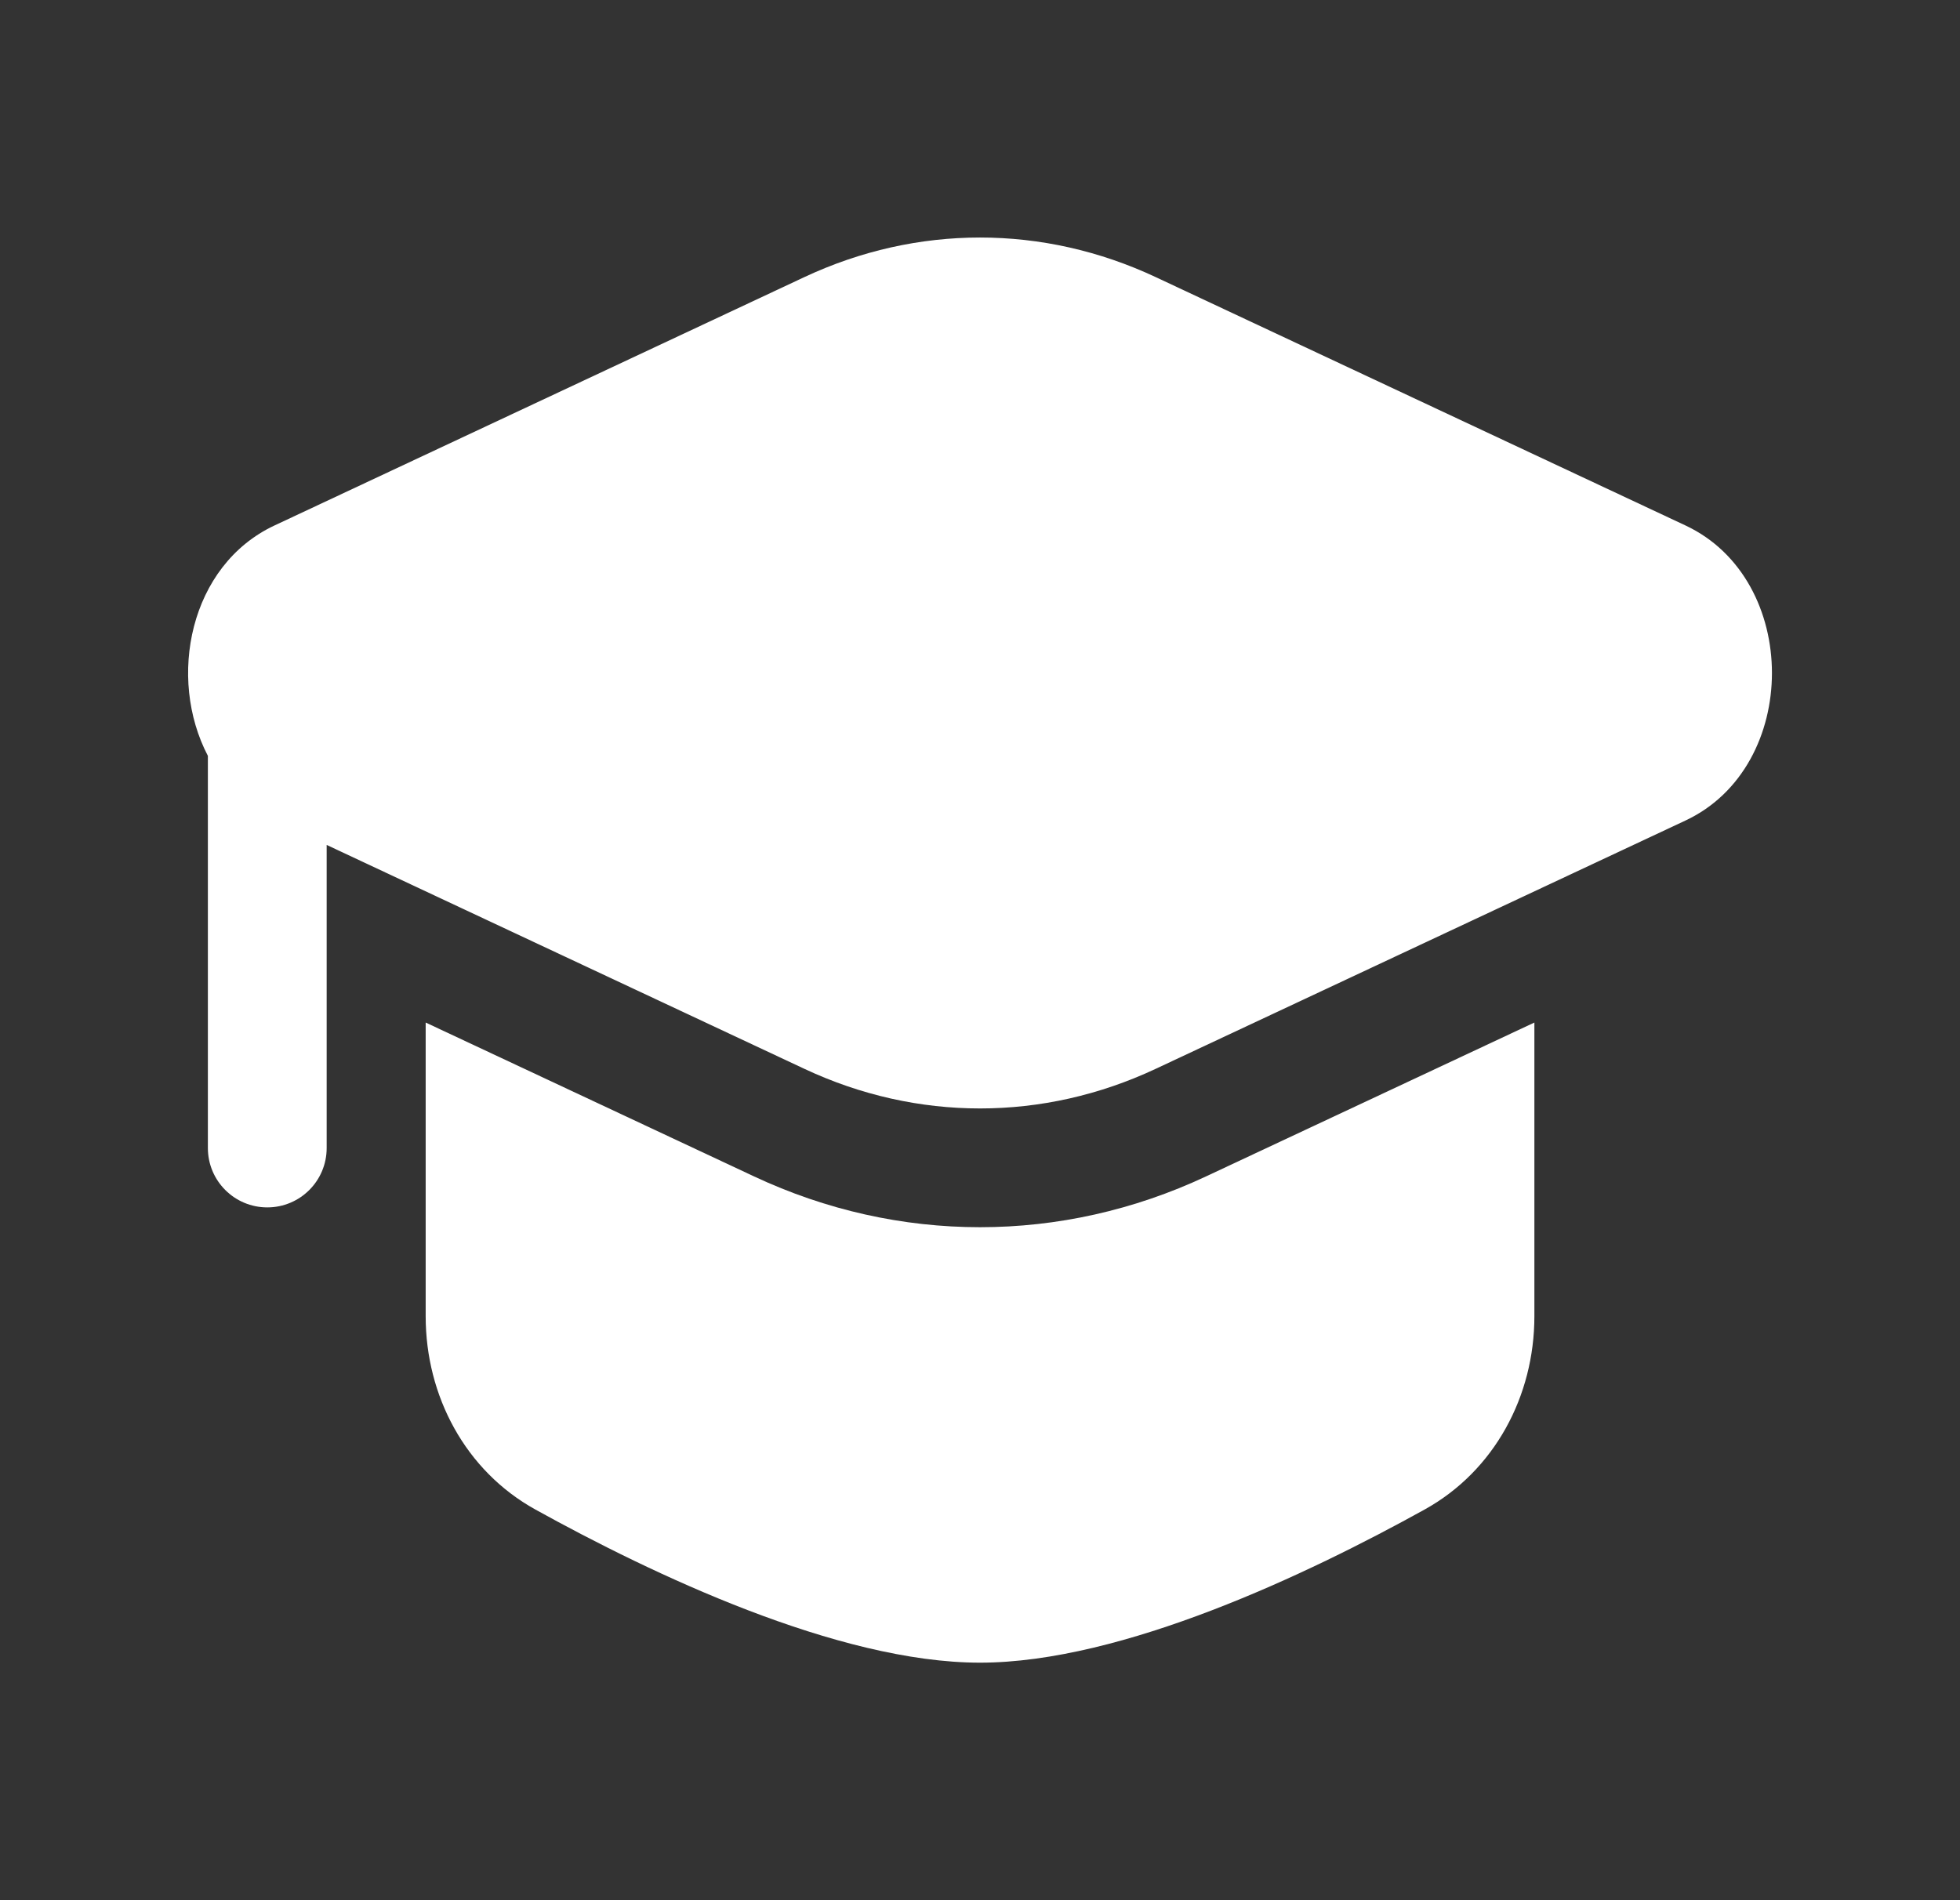
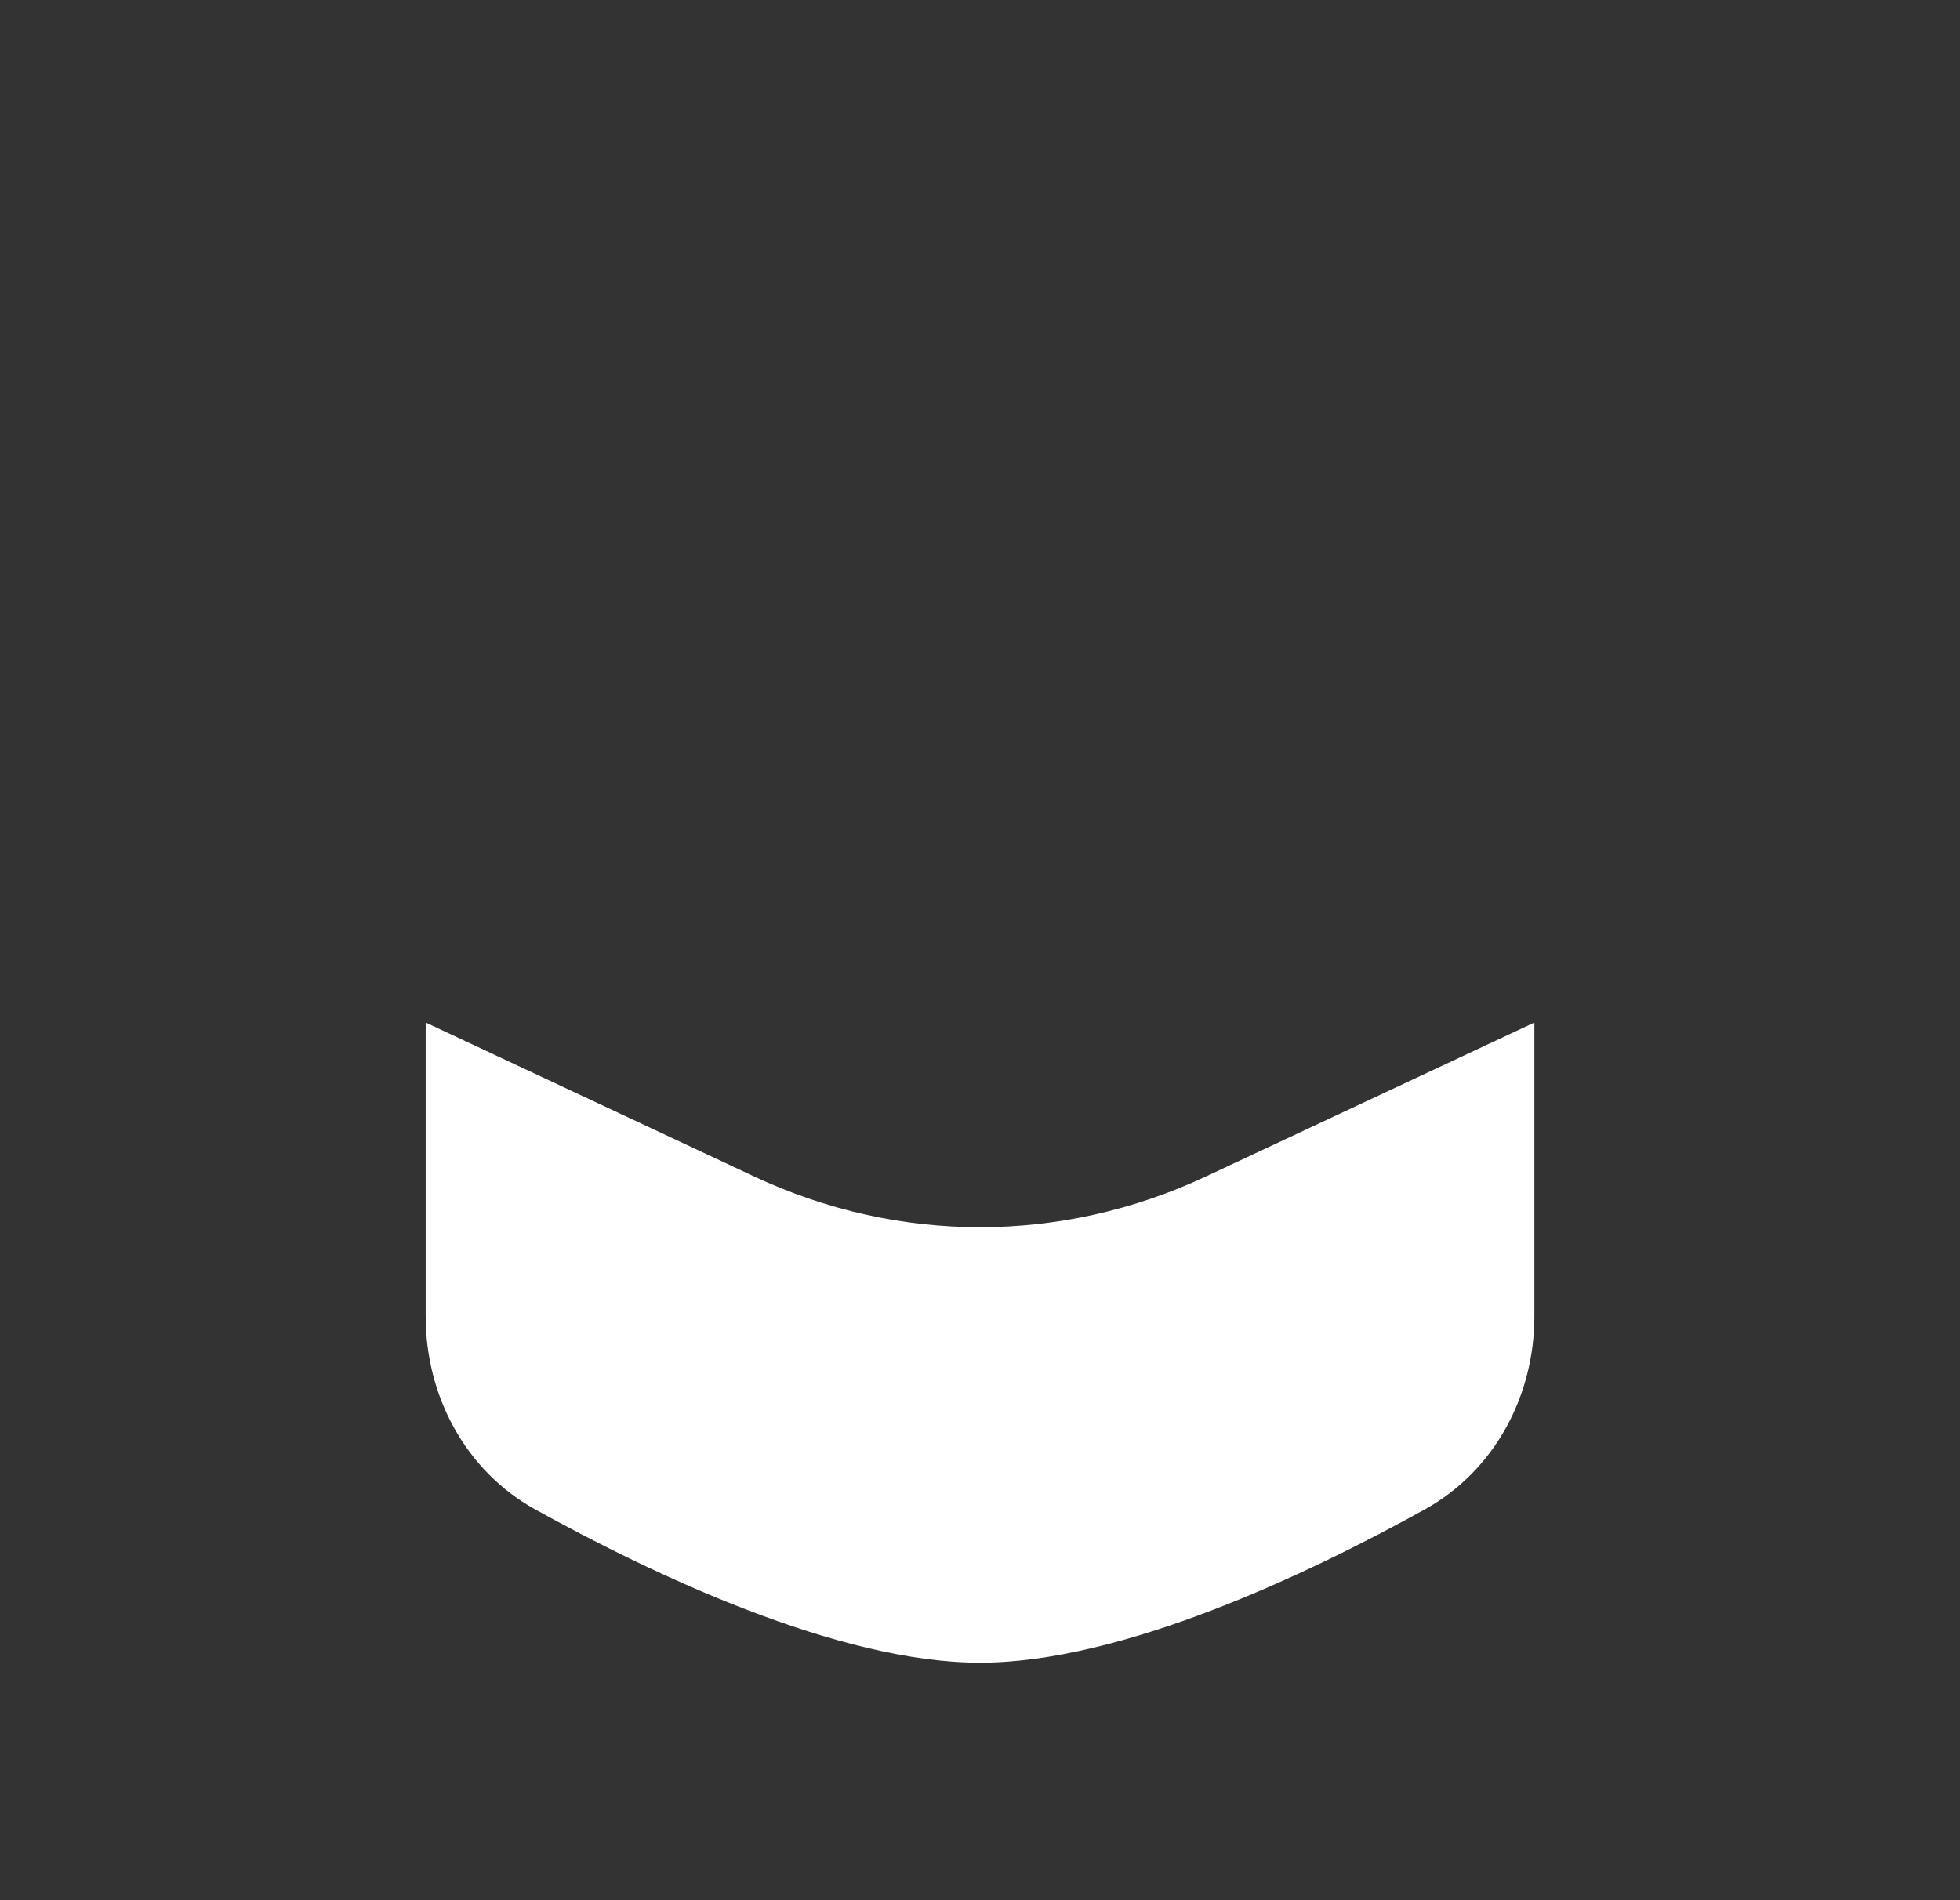
<svg xmlns="http://www.w3.org/2000/svg" width="33" height="32" viewBox="0 0 33 32" fill="none">
  <rect x="0" y="0" width="33" height="32" fill="#333333" stroke="none" />
-   <path d="M19.457 4.666C17.562 3.778 15.439 3.778 13.544 4.666L4.622 8.849C3.188 9.521 2.814 11.418 3.5 12.729L3.5 19.333C3.5 19.886 3.948 20.333 4.5 20.333C5.053 20.333 5.5 19.886 5.5 19.333V14.229L13.544 18C15.439 18.889 17.562 18.889 19.457 18L28.378 13.818C30.319 12.908 30.319 9.759 28.378 8.849L19.457 4.666Z" fill="white" />
  <path d="M7.167 17.22V22.167C7.167 23.511 7.838 24.77 9.014 25.421C10.972 26.505 14.106 28 16.5 28C18.895 28 22.029 26.505 23.986 25.421C25.162 24.77 25.834 23.511 25.834 22.167V17.22L20.306 19.811C17.873 20.952 15.128 20.952 12.695 19.811L7.167 17.22Z" fill="white" />
</svg>